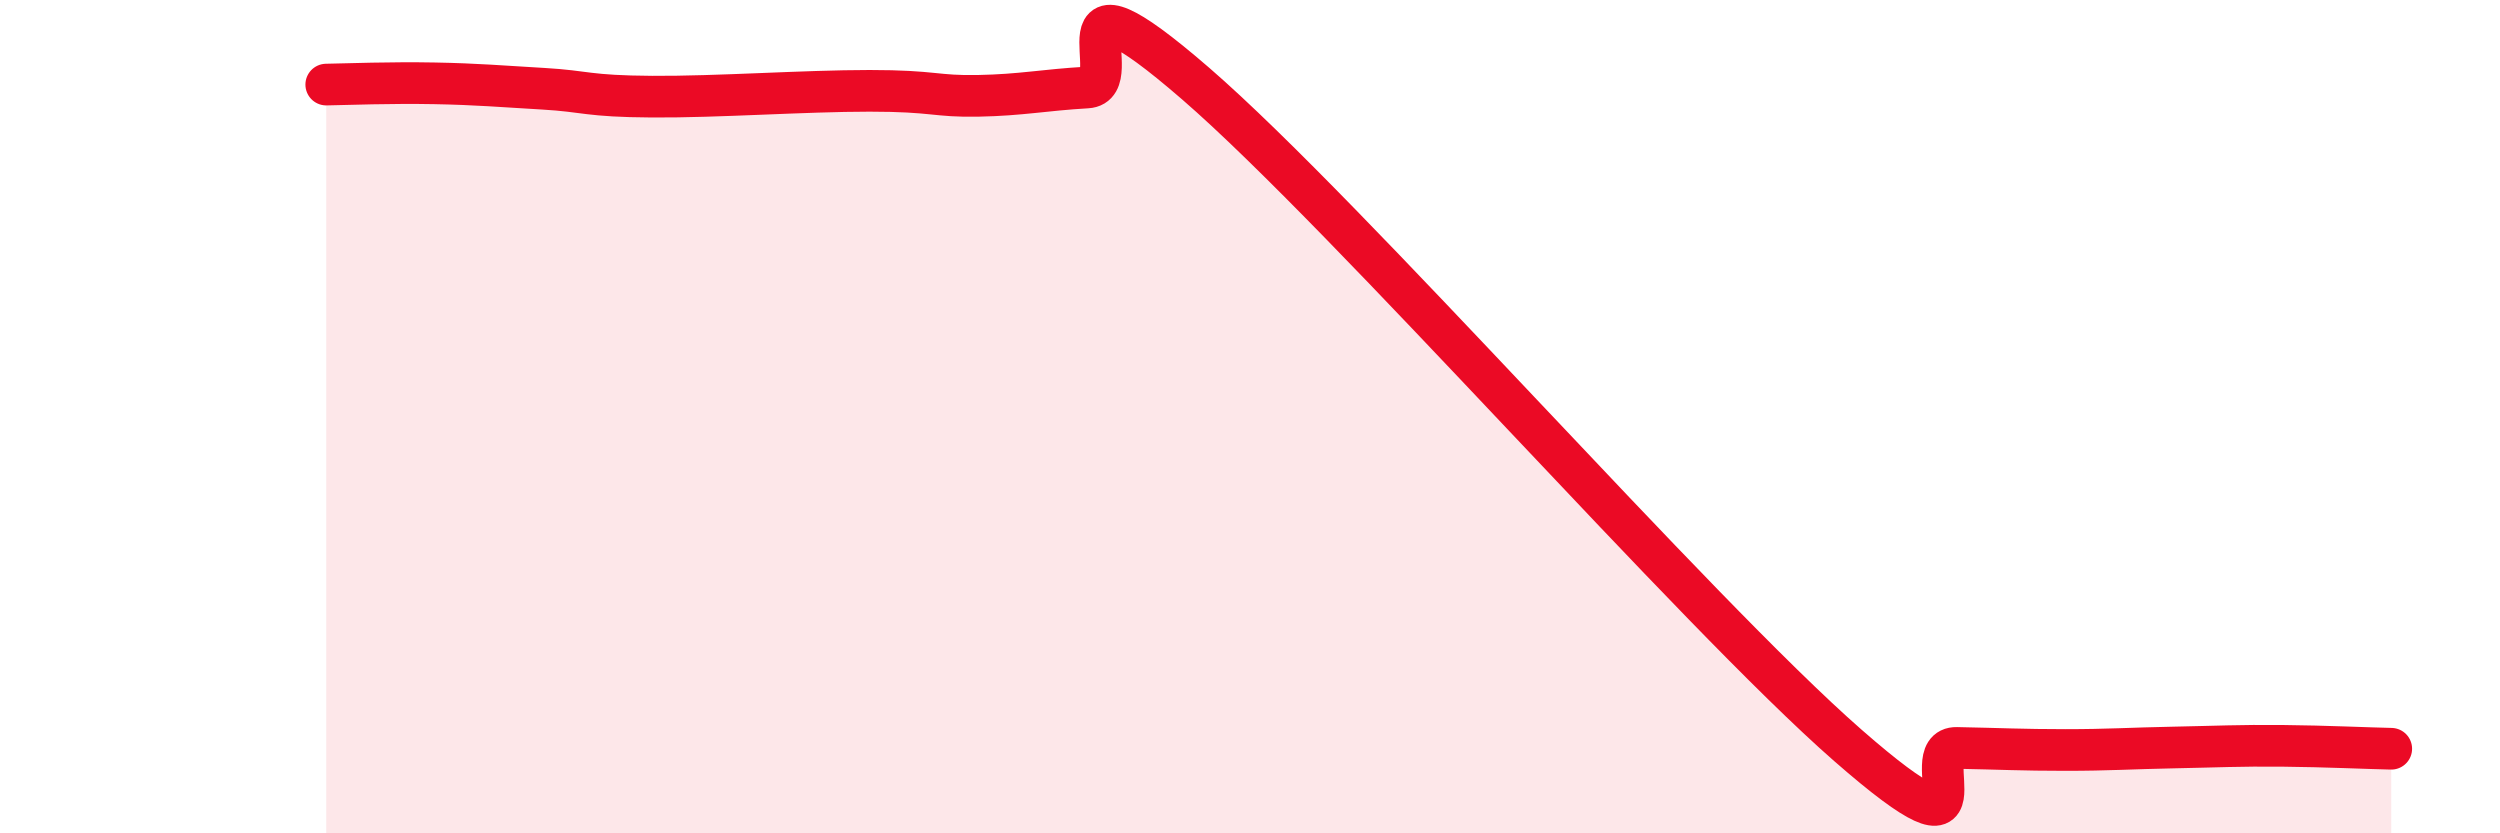
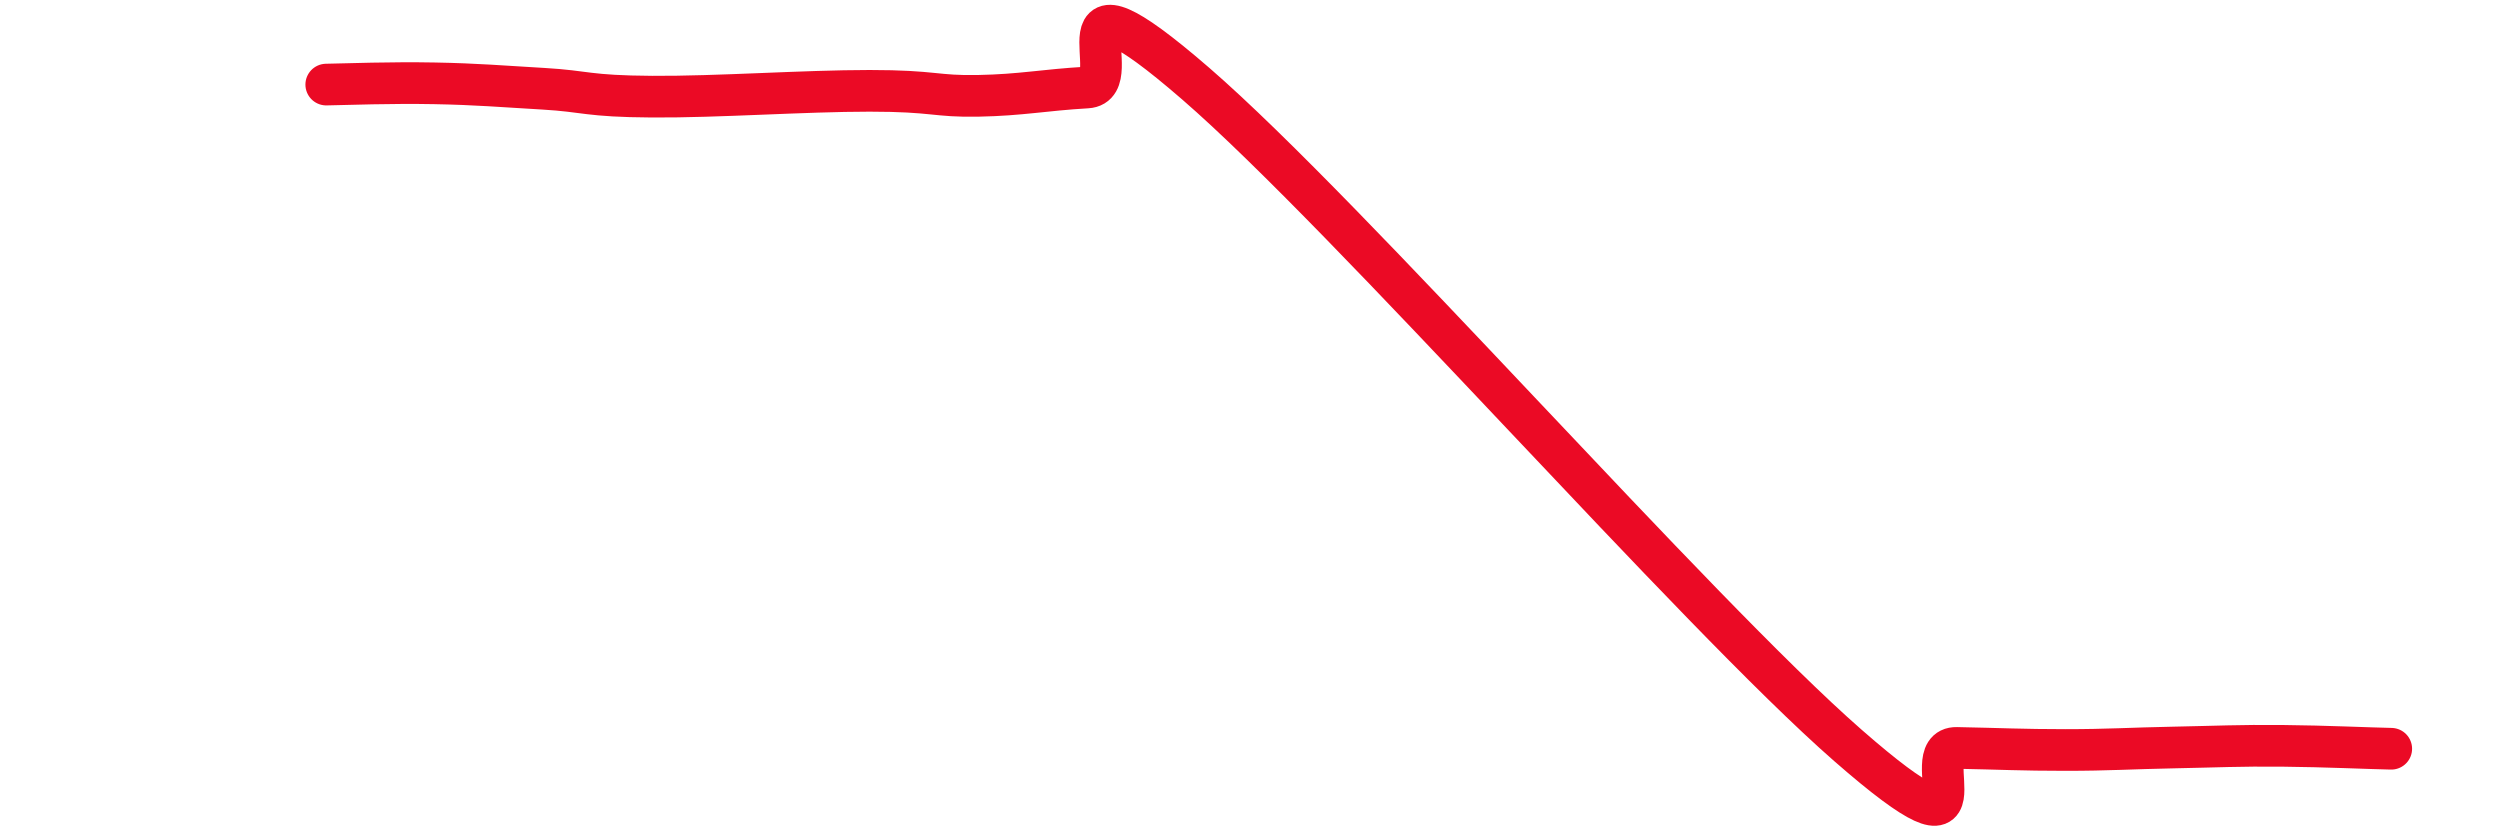
<svg xmlns="http://www.w3.org/2000/svg" width="60" height="20" viewBox="0 0 60 20">
-   <path d="M 7.83,2.03 C 8.35,2.02 9.39,1.98 10.43,2 C 11.47,2.02 12,2.07 13.04,2.13 C 14.08,2.19 14.08,2.31 15.65,2.32 C 17.22,2.33 19.3,2.18 20.87,2.18 C 22.44,2.18 22.44,2.32 23.48,2.3 C 24.52,2.28 25.05,2.16 26.09,2.1 C 27.13,2.04 25.05,-1.15 28.7,2.01 C 32.35,5.17 40.7,14.7 44.35,17.89 C 48,21.08 45.92,17.93 46.96,17.95 C 48,17.97 48.53,18 49.57,18 C 50.61,18 51.13,17.96 52.17,17.94 C 53.21,17.92 53.74,17.89 54.78,17.9 C 55.82,17.91 56.87,17.96 57.39,17.97L57.39 20L7.83 20Z" fill="#EB0A25" opacity="0.1" stroke-linecap="round" stroke-linejoin="round" />
  <path d="M 7.83,2.03 C 8.35,2.02 9.39,1.98 10.43,2 C 11.47,2.02 12,2.07 13.04,2.13 C 14.08,2.19 14.08,2.31 15.65,2.32 C 17.22,2.33 19.3,2.18 20.87,2.18 C 22.44,2.18 22.44,2.32 23.48,2.3 C 24.52,2.28 25.05,2.16 26.09,2.1 C 27.13,2.04 25.05,-1.15 28.7,2.01 C 32.35,5.17 40.7,14.7 44.35,17.89 C 48,21.08 45.92,17.93 46.96,17.95 C 48,17.97 48.53,18 49.57,18 C 50.61,18 51.13,17.96 52.17,17.94 C 53.21,17.92 53.74,17.89 54.78,17.9 C 55.82,17.91 56.87,17.96 57.39,17.97" stroke="#EB0A25" stroke-width="1" fill="none" stroke-linecap="round" stroke-linejoin="round" />
</svg>